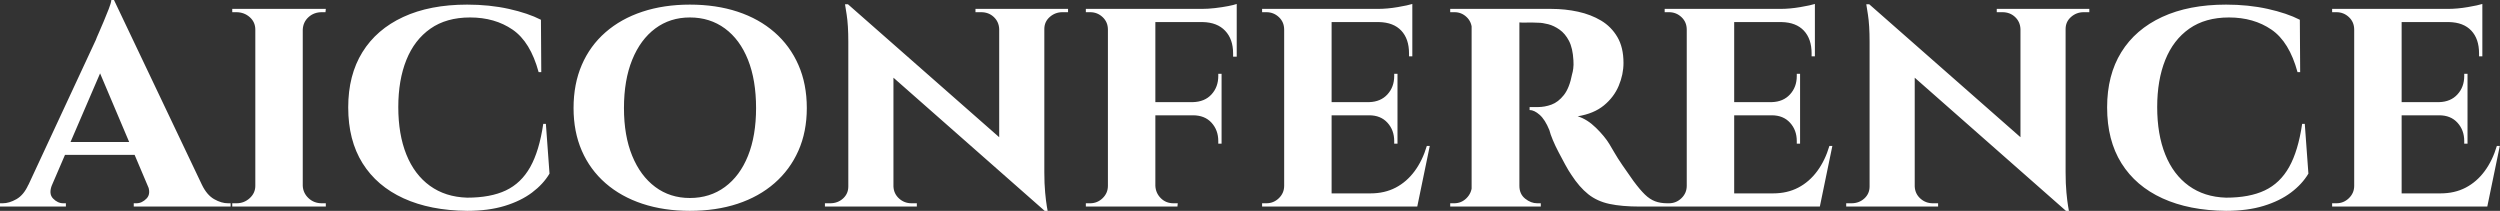
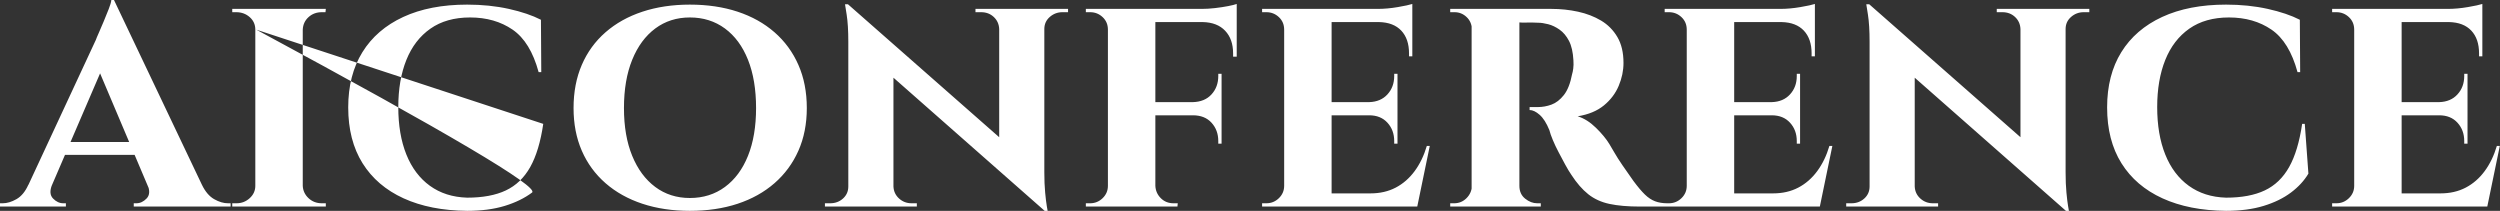
<svg xmlns="http://www.w3.org/2000/svg" baseProfile="full" height="28" version="1.1" viewBox="0 0 332 28" width="332">
  <rect x="0" y="0" width="332" height="28" fill="#333333" stroke="none" />
  <defs />
  <g>
-     <path d="M13.956 0.0 26.906 27.212H19.512L11.375 8.006ZM5.731 24.544Q5.25 25.725 5.862 26.359Q6.475 26.994 7.219 26.994H7.569V27.431H-1.181V26.994Q-1.181 26.994 -1.006 26.994Q-0.831 26.994 -0.831 26.994Q0.044 26.994 1.006 26.447Q1.969 25.9 2.581 24.544ZM13.956 0.0 14.044 5.25 4.55 27.3H1.312L11.55 5.294Q11.637 5.031 11.944 4.353Q12.25 3.675 12.6 2.822Q12.95 1.969 13.256 1.203Q13.562 0.438 13.606 0.0ZM17.762 18.856V20.562H6.606V18.856ZM18.419 24.544H25.637Q26.294 25.9 27.256 26.447Q28.219 26.994 29.094 26.994Q29.094 26.994 29.269 26.994Q29.444 26.994 29.444 26.994V27.431H16.581V26.994H16.931Q17.675 26.994 18.287 26.359Q18.9 25.725 18.419 24.544Z M39.025 1.181V27.431H32.725V1.181ZM32.856 24.675V27.431H29.662V26.994Q29.662 26.994 29.925 26.994Q30.187 26.994 30.231 26.994Q31.237 26.994 31.981 26.316Q32.725 25.637 32.725 24.675ZM38.938 24.675H39.025Q39.069 25.637 39.791 26.316Q40.512 26.994 41.562 26.994Q41.562 26.994 41.803 26.994Q42.044 26.994 42.087 26.994V27.431H38.938ZM38.938 3.938V1.181H42.087L42.044 1.619Q42.044 1.619 41.825 1.619Q41.606 1.619 41.562 1.619Q40.512 1.619 39.791 2.275Q39.069 2.931 39.025 3.938ZM32.856 3.938H32.725Q32.725 2.931 31.981 2.275Q31.237 1.619 30.187 1.619Q30.187 1.619 29.925 1.619Q29.662 1.619 29.662 1.619V1.181H32.856Z M71.312 16.45 71.794 23.056Q70.962 24.456 69.475 25.572Q67.987 26.688 65.844 27.344Q63.7 28.0 60.856 28.0Q55.956 27.956 52.412 26.337Q48.869 24.719 46.966 21.678Q45.062 18.637 45.062 14.262Q45.062 9.975 46.944 6.934Q48.825 3.894 52.369 2.253Q55.912 0.613 60.856 0.613Q63.831 0.613 66.391 1.181Q68.95 1.75 70.656 2.625L70.7 9.581H70.35Q69.256 5.556 66.894 3.938Q64.531 2.319 61.25 2.319Q58.1 2.319 55.978 3.806Q53.856 5.294 52.784 7.963Q51.712 10.631 51.712 14.219Q51.712 17.85 52.784 20.519Q53.856 23.188 55.912 24.675Q57.969 26.162 60.856 26.25Q63.962 26.25 65.997 25.288Q68.031 24.325 69.234 22.181Q70.438 20.037 70.962 16.45Z M90.431 0.613Q93.931 0.613 96.775 1.553Q99.619 2.494 101.675 4.287Q103.731 6.081 104.847 8.619Q105.963 11.156 105.963 14.35Q105.963 17.5 104.847 20.016Q103.731 22.531 101.675 24.325Q99.619 26.119 96.775 27.059Q93.931 28.0 90.431 28.0Q86.975 28.0 84.131 27.059Q81.287 26.119 79.231 24.325Q77.175 22.531 76.081 20.016Q74.987 17.5 74.987 14.35Q74.987 11.156 76.081 8.619Q77.175 6.081 79.231 4.287Q81.287 2.494 84.131 1.553Q86.975 0.613 90.431 0.613ZM90.431 26.294Q93.1 26.294 95.091 24.828Q97.081 23.362 98.153 20.694Q99.225 18.025 99.225 14.35Q99.225 10.631 98.153 7.941Q97.081 5.25 95.091 3.784Q93.1 2.319 90.431 2.319Q87.806 2.319 85.837 3.784Q83.869 5.25 82.775 7.941Q81.681 10.631 81.681 14.35Q81.681 18.025 82.775 20.694Q83.869 23.362 85.837 24.828Q87.806 26.294 90.431 26.294Z M111.431 0.569 137.112 23.144 137.55 28.0 111.912 5.425ZM111.606 24.762V27.431H108.369V26.994Q108.369 26.994 108.719 26.994Q109.069 26.994 109.069 26.994Q110.075 26.994 110.775 26.359Q111.475 25.725 111.475 24.762ZM117.469 24.762Q117.512 25.725 118.212 26.359Q118.912 26.994 119.875 26.994Q119.875 26.994 120.225 26.994Q120.575 26.994 120.575 26.994V27.431H117.381V24.762ZM111.431 0.569 117.469 7.131V27.431H111.475V5.556Q111.475 3.325 111.256 1.947Q111.037 0.569 111.037 0.569ZM137.506 1.181V22.881Q137.506 24.412 137.616 25.572Q137.725 26.731 137.834 27.366Q137.944 28.0 137.944 28.0H137.55L131.512 21.044V1.181ZM137.375 3.85V1.181H140.656V1.619Q140.656 1.619 140.284 1.619Q139.912 1.619 139.912 1.619Q138.95 1.619 138.228 2.253Q137.506 2.887 137.506 3.85ZM131.512 3.85Q131.469 2.887 130.791 2.253Q130.112 1.619 129.106 1.619Q129.106 1.619 128.734 1.619Q128.362 1.619 128.362 1.619V1.181H131.6V3.85Z M152.25 1.181V27.431H145.95V1.181ZM161.044 13.562V15.312H152.162V13.562ZM163.056 1.181V2.931H152.162V1.181ZM161.044 15.225V19.075H160.606V18.725Q160.606 17.281 159.709 16.297Q158.812 15.312 157.238 15.312V15.225ZM161.044 9.8V13.65H157.238V13.562Q158.812 13.519 159.709 12.534Q160.606 11.55 160.606 10.106V9.8ZM163.056 2.8V7.525H162.575V7.087Q162.575 5.206 161.525 4.091Q160.475 2.975 158.55 2.931V2.8ZM163.056 0.525V1.575L158.419 1.181Q159.25 1.181 160.191 1.072Q161.131 0.962 161.919 0.809Q162.706 0.656 163.056 0.525ZM146.081 24.675 146.256 27.431H143.019V26.994Q143.019 26.994 143.281 26.994Q143.544 26.994 143.588 26.994Q144.55 26.994 145.25 26.316Q145.95 25.637 145.95 24.675ZM146.081 3.938H145.95Q145.95 2.931 145.25 2.275Q144.55 1.619 143.588 1.619Q143.544 1.619 143.281 1.619Q143.019 1.619 143.019 1.619V1.181H146.256ZM152.162 24.675H152.25Q152.294 25.637 152.972 26.316Q153.65 26.994 154.656 26.994Q154.656 26.994 154.919 26.994Q155.181 26.994 155.225 26.994L155.181 27.431H151.988Z M175.656 1.181V27.431H169.356V1.181ZM185.894 25.681 186.9 27.431H175.569V25.681ZM184.406 13.562V15.312H175.569V13.562ZM186.375 1.181V2.931H175.569V1.181ZM188.694 19.381 187.031 27.431H179.463L180.819 25.681Q182.7 25.681 184.166 24.916Q185.631 24.15 186.681 22.728Q187.731 21.306 188.3 19.381ZM184.406 15.225V19.075H183.969V18.725Q183.969 17.281 183.072 16.297Q182.175 15.312 180.644 15.312V15.225ZM184.406 9.8V13.65H180.644V13.562Q182.175 13.519 183.072 12.534Q183.969 11.55 183.969 10.106V9.8ZM186.375 2.844V7.481H185.938V7.087Q185.938 5.163 184.909 4.069Q183.881 2.975 181.956 2.931V2.844ZM186.375 0.525V1.575L181.781 1.181Q183.05 1.181 184.45 0.941Q185.85 0.7 186.375 0.525ZM169.488 24.675 169.662 27.431H166.425V26.994Q166.425 26.994 166.688 26.994Q166.95 26.994 166.994 26.994Q167.956 26.994 168.656 26.316Q169.356 25.637 169.356 24.675ZM169.488 3.938H169.356Q169.356 2.931 168.656 2.275Q167.956 1.619 166.994 1.619Q166.95 1.619 166.688 1.619Q166.425 1.619 166.425 1.619V1.181H169.662Z M200.156 1.181H204.837Q206.675 1.181 208.381 1.553Q210.087 1.925 211.444 2.734Q212.8 3.544 213.609 4.922Q214.419 6.3 214.419 8.356Q214.419 9.887 213.784 11.397Q213.15 12.906 211.816 14.0Q210.481 15.094 208.337 15.444Q209.606 15.837 210.766 16.975Q211.925 18.112 212.537 19.119Q212.756 19.469 213.194 20.234Q213.631 21.0 214.309 21.984Q214.987 22.969 215.731 24.019Q216.606 25.2 217.262 25.834Q217.919 26.469 218.619 26.731Q219.319 26.994 220.237 26.994V27.431H216.562Q214.2 27.431 212.559 27.081Q210.919 26.731 209.737 25.791Q208.556 24.85 207.506 23.231Q207.112 22.662 206.675 21.853Q206.237 21.044 205.8 20.212Q205.362 19.381 205.034 18.594Q204.706 17.806 204.575 17.281Q204.006 15.881 203.284 15.247Q202.562 14.612 201.95 14.612V14.219Q201.95 14.219 202.256 14.219Q202.562 14.219 203.044 14.219Q203.962 14.219 204.859 13.891Q205.756 13.562 206.5 12.622Q207.244 11.681 207.594 9.844Q207.681 9.581 207.747 9.1Q207.812 8.619 207.769 8.006Q207.681 6.387 207.178 5.425Q206.675 4.462 205.931 3.938Q205.187 3.413 204.422 3.216Q203.656 3.019 203.087 3.019Q202.256 2.975 201.578 2.997Q200.9 3.019 200.55 2.975Q200.506 2.975 200.419 2.516Q200.331 2.056 200.244 1.619Q200.156 1.181 200.156 1.181ZM200.594 1.181V27.431H194.25V1.181ZM194.381 24.675 194.556 27.431H191.406V26.994Q191.45 26.994 191.647 26.994Q191.844 26.994 191.931 26.994Q192.894 26.994 193.572 26.316Q194.25 25.637 194.294 24.675ZM194.381 3.894H194.294Q194.25 2.887 193.572 2.253Q192.894 1.619 191.975 1.619Q191.844 1.619 191.647 1.619Q191.45 1.619 191.406 1.619V1.181H194.556ZM200.506 24.675H200.594Q200.594 25.769 201.359 26.381Q202.125 26.994 202.956 26.994Q202.956 26.994 203.153 26.994Q203.35 26.994 203.437 26.994V27.431H200.287Z M229.119 1.181V27.431H222.819V1.181ZM239.356 25.681 240.362 27.431H229.031V25.681ZM237.869 13.562V15.312H229.031V13.562ZM239.837 1.181V2.931H229.031V1.181ZM242.156 19.381 240.494 27.431H232.925L234.281 25.681Q236.162 25.681 237.628 24.916Q239.094 24.15 240.144 22.728Q241.194 21.306 241.762 19.381ZM237.869 15.225V19.075H237.431V18.725Q237.431 17.281 236.534 16.297Q235.637 15.312 234.106 15.312V15.225ZM237.869 9.8V13.65H234.106V13.562Q235.637 13.519 236.534 12.534Q237.431 11.55 237.431 10.106V9.8ZM239.837 2.844V7.481H239.4V7.087Q239.4 5.163 238.372 4.069Q237.344 2.975 235.419 2.931V2.844ZM239.837 0.525V1.575L235.244 1.181Q236.512 1.181 237.912 0.941Q239.312 0.7 239.837 0.525ZM222.95 24.675 223.125 27.431H219.887V26.994Q219.887 26.994 220.15 26.994Q220.412 26.994 220.456 26.994Q221.419 26.994 222.119 26.316Q222.819 25.637 222.819 24.675ZM222.95 3.938H222.819Q222.819 2.931 222.119 2.275Q221.419 1.619 220.456 1.619Q220.412 1.619 220.15 1.619Q219.887 1.619 219.887 1.619V1.181H223.125Z M247.056 0.569 272.738 23.144 273.175 28.0 247.537 5.425ZM247.231 24.762V27.431H243.994V26.994Q243.994 26.994 244.344 26.994Q244.694 26.994 244.694 26.994Q245.7 26.994 246.4 26.359Q247.1 25.725 247.1 24.762ZM253.094 24.762Q253.137 25.725 253.837 26.359Q254.537 26.994 255.5 26.994Q255.5 26.994 255.85 26.994Q256.2 26.994 256.2 26.994V27.431H253.006V24.762ZM247.056 0.569 253.094 7.131V27.431H247.1V5.556Q247.1 3.325 246.881 1.947Q246.662 0.569 246.662 0.569ZM273.131 1.181V22.881Q273.131 24.412 273.241 25.572Q273.35 26.731 273.459 27.366Q273.569 28.0 273.569 28.0H273.175L267.137 21.044V1.181ZM273.0 3.85V1.181H276.281V1.619Q276.281 1.619 275.909 1.619Q275.537 1.619 275.537 1.619Q274.575 1.619 273.853 2.253Q273.131 2.887 273.131 3.85ZM267.137 3.85Q267.094 2.887 266.416 2.253Q265.738 1.619 264.731 1.619Q264.731 1.619 264.359 1.619Q263.988 1.619 263.988 1.619V1.181H267.225V3.85Z M304.894 16.45 305.375 23.056Q304.544 24.456 303.056 25.572Q301.569 26.688 299.425 27.344Q297.281 28.0 294.438 28.0Q289.538 27.956 285.994 26.337Q282.45 24.719 280.547 21.678Q278.644 18.637 278.644 14.262Q278.644 9.975 280.525 6.934Q282.406 3.894 285.95 2.253Q289.494 0.613 294.438 0.613Q297.413 0.613 299.972 1.181Q302.531 1.75 304.238 2.625L304.281 9.581H303.931Q302.837 5.556 300.475 3.938Q298.113 2.319 294.831 2.319Q291.681 2.319 289.559 3.806Q287.438 5.294 286.366 7.963Q285.294 10.631 285.294 14.219Q285.294 17.85 286.366 20.519Q287.438 23.188 289.494 24.675Q291.55 26.162 294.438 26.25Q297.544 26.25 299.578 25.288Q301.613 24.325 302.816 22.181Q304.019 20.037 304.544 16.45Z M317.756 1.181V27.431H311.456V1.181ZM327.994 25.681 329 27.431H317.669V25.681ZM326.506 13.562V15.312H317.669V13.562ZM328.475 1.181V2.931H317.669V1.181ZM330.794 19.381 329.131 27.431H321.562L322.919 25.681Q324.8 25.681 326.266 24.916Q327.731 24.15 328.781 22.728Q329.831 21.306 330.4 19.381ZM326.506 15.225V19.075H326.069V18.725Q326.069 17.281 325.172 16.297Q324.275 15.312 322.744 15.312V15.225ZM326.506 9.8V13.65H322.744V13.562Q324.275 13.519 325.172 12.534Q326.069 11.55 326.069 10.106V9.8ZM328.475 2.844V7.481H328.037V7.087Q328.037 5.163 327.009 4.069Q325.981 2.975 324.056 2.931V2.844ZM328.475 0.525V1.575L323.881 1.181Q325.15 1.181 326.55 0.941Q327.95 0.7 328.475 0.525ZM311.587 24.675 311.762 27.431H308.525V26.994Q308.525 26.994 308.787 26.994Q309.05 26.994 309.094 26.994Q310.056 26.994 310.756 26.316Q311.456 25.637 311.456 24.675ZM311.587 3.938H311.456Q311.456 2.931 310.756 2.275Q310.056 1.619 309.094 1.619Q309.05 1.619 308.787 1.619Q308.525 1.619 308.525 1.619V1.181H311.762Z " fill="rgb(255,255,255)" transform="translate(1.181, 0)" />
+     <path d="M13.956 0.0 26.906 27.212H19.512L11.375 8.006ZM5.731 24.544Q5.25 25.725 5.862 26.359Q6.475 26.994 7.219 26.994H7.569V27.431H-1.181V26.994Q-1.181 26.994 -1.006 26.994Q-0.831 26.994 -0.831 26.994Q0.044 26.994 1.006 26.447Q1.969 25.9 2.581 24.544ZM13.956 0.0 14.044 5.25 4.55 27.3H1.312L11.55 5.294Q11.637 5.031 11.944 4.353Q12.25 3.675 12.6 2.822Q12.95 1.969 13.256 1.203Q13.562 0.438 13.606 0.0ZM17.762 18.856V20.562H6.606V18.856ZM18.419 24.544H25.637Q26.294 25.9 27.256 26.447Q28.219 26.994 29.094 26.994Q29.094 26.994 29.269 26.994Q29.444 26.994 29.444 26.994V27.431H16.581V26.994H16.931Q17.675 26.994 18.287 26.359Q18.9 25.725 18.419 24.544Z M39.025 1.181V27.431H32.725V1.181ZM32.856 24.675V27.431H29.662V26.994Q29.662 26.994 29.925 26.994Q30.187 26.994 30.231 26.994Q31.237 26.994 31.981 26.316Q32.725 25.637 32.725 24.675ZM38.938 24.675H39.025Q39.069 25.637 39.791 26.316Q40.512 26.994 41.562 26.994Q41.562 26.994 41.803 26.994Q42.044 26.994 42.087 26.994V27.431H38.938ZM38.938 3.938V1.181H42.087L42.044 1.619Q42.044 1.619 41.825 1.619Q41.606 1.619 41.562 1.619Q40.512 1.619 39.791 2.275Q39.069 2.931 39.025 3.938ZM32.856 3.938H32.725Q32.725 2.931 31.981 2.275Q31.237 1.619 30.187 1.619Q30.187 1.619 29.925 1.619Q29.662 1.619 29.662 1.619V1.181H32.856Z Q70.962 24.456 69.475 25.572Q67.987 26.688 65.844 27.344Q63.7 28.0 60.856 28.0Q55.956 27.956 52.412 26.337Q48.869 24.719 46.966 21.678Q45.062 18.637 45.062 14.262Q45.062 9.975 46.944 6.934Q48.825 3.894 52.369 2.253Q55.912 0.613 60.856 0.613Q63.831 0.613 66.391 1.181Q68.95 1.75 70.656 2.625L70.7 9.581H70.35Q69.256 5.556 66.894 3.938Q64.531 2.319 61.25 2.319Q58.1 2.319 55.978 3.806Q53.856 5.294 52.784 7.963Q51.712 10.631 51.712 14.219Q51.712 17.85 52.784 20.519Q53.856 23.188 55.912 24.675Q57.969 26.162 60.856 26.25Q63.962 26.25 65.997 25.288Q68.031 24.325 69.234 22.181Q70.438 20.037 70.962 16.45Z M90.431 0.613Q93.931 0.613 96.775 1.553Q99.619 2.494 101.675 4.287Q103.731 6.081 104.847 8.619Q105.963 11.156 105.963 14.35Q105.963 17.5 104.847 20.016Q103.731 22.531 101.675 24.325Q99.619 26.119 96.775 27.059Q93.931 28.0 90.431 28.0Q86.975 28.0 84.131 27.059Q81.287 26.119 79.231 24.325Q77.175 22.531 76.081 20.016Q74.987 17.5 74.987 14.35Q74.987 11.156 76.081 8.619Q77.175 6.081 79.231 4.287Q81.287 2.494 84.131 1.553Q86.975 0.613 90.431 0.613ZM90.431 26.294Q93.1 26.294 95.091 24.828Q97.081 23.362 98.153 20.694Q99.225 18.025 99.225 14.35Q99.225 10.631 98.153 7.941Q97.081 5.25 95.091 3.784Q93.1 2.319 90.431 2.319Q87.806 2.319 85.837 3.784Q83.869 5.25 82.775 7.941Q81.681 10.631 81.681 14.35Q81.681 18.025 82.775 20.694Q83.869 23.362 85.837 24.828Q87.806 26.294 90.431 26.294Z M111.431 0.569 137.112 23.144 137.55 28.0 111.912 5.425ZM111.606 24.762V27.431H108.369V26.994Q108.369 26.994 108.719 26.994Q109.069 26.994 109.069 26.994Q110.075 26.994 110.775 26.359Q111.475 25.725 111.475 24.762ZM117.469 24.762Q117.512 25.725 118.212 26.359Q118.912 26.994 119.875 26.994Q119.875 26.994 120.225 26.994Q120.575 26.994 120.575 26.994V27.431H117.381V24.762ZM111.431 0.569 117.469 7.131V27.431H111.475V5.556Q111.475 3.325 111.256 1.947Q111.037 0.569 111.037 0.569ZM137.506 1.181V22.881Q137.506 24.412 137.616 25.572Q137.725 26.731 137.834 27.366Q137.944 28.0 137.944 28.0H137.55L131.512 21.044V1.181ZM137.375 3.85V1.181H140.656V1.619Q140.656 1.619 140.284 1.619Q139.912 1.619 139.912 1.619Q138.95 1.619 138.228 2.253Q137.506 2.887 137.506 3.85ZM131.512 3.85Q131.469 2.887 130.791 2.253Q130.112 1.619 129.106 1.619Q129.106 1.619 128.734 1.619Q128.362 1.619 128.362 1.619V1.181H131.6V3.85Z M152.25 1.181V27.431H145.95V1.181ZM161.044 13.562V15.312H152.162V13.562ZM163.056 1.181V2.931H152.162V1.181ZM161.044 15.225V19.075H160.606V18.725Q160.606 17.281 159.709 16.297Q158.812 15.312 157.238 15.312V15.225ZM161.044 9.8V13.65H157.238V13.562Q158.812 13.519 159.709 12.534Q160.606 11.55 160.606 10.106V9.8ZM163.056 2.8V7.525H162.575V7.087Q162.575 5.206 161.525 4.091Q160.475 2.975 158.55 2.931V2.8ZM163.056 0.525V1.575L158.419 1.181Q159.25 1.181 160.191 1.072Q161.131 0.962 161.919 0.809Q162.706 0.656 163.056 0.525ZM146.081 24.675 146.256 27.431H143.019V26.994Q143.019 26.994 143.281 26.994Q143.544 26.994 143.588 26.994Q144.55 26.994 145.25 26.316Q145.95 25.637 145.95 24.675ZM146.081 3.938H145.95Q145.95 2.931 145.25 2.275Q144.55 1.619 143.588 1.619Q143.544 1.619 143.281 1.619Q143.019 1.619 143.019 1.619V1.181H146.256ZM152.162 24.675H152.25Q152.294 25.637 152.972 26.316Q153.65 26.994 154.656 26.994Q154.656 26.994 154.919 26.994Q155.181 26.994 155.225 26.994L155.181 27.431H151.988Z M175.656 1.181V27.431H169.356V1.181ZM185.894 25.681 186.9 27.431H175.569V25.681ZM184.406 13.562V15.312H175.569V13.562ZM186.375 1.181V2.931H175.569V1.181ZM188.694 19.381 187.031 27.431H179.463L180.819 25.681Q182.7 25.681 184.166 24.916Q185.631 24.15 186.681 22.728Q187.731 21.306 188.3 19.381ZM184.406 15.225V19.075H183.969V18.725Q183.969 17.281 183.072 16.297Q182.175 15.312 180.644 15.312V15.225ZM184.406 9.8V13.65H180.644V13.562Q182.175 13.519 183.072 12.534Q183.969 11.55 183.969 10.106V9.8ZM186.375 2.844V7.481H185.938V7.087Q185.938 5.163 184.909 4.069Q183.881 2.975 181.956 2.931V2.844ZM186.375 0.525V1.575L181.781 1.181Q183.05 1.181 184.45 0.941Q185.85 0.7 186.375 0.525ZM169.488 24.675 169.662 27.431H166.425V26.994Q166.425 26.994 166.688 26.994Q166.95 26.994 166.994 26.994Q167.956 26.994 168.656 26.316Q169.356 25.637 169.356 24.675ZM169.488 3.938H169.356Q169.356 2.931 168.656 2.275Q167.956 1.619 166.994 1.619Q166.95 1.619 166.688 1.619Q166.425 1.619 166.425 1.619V1.181H169.662Z M200.156 1.181H204.837Q206.675 1.181 208.381 1.553Q210.087 1.925 211.444 2.734Q212.8 3.544 213.609 4.922Q214.419 6.3 214.419 8.356Q214.419 9.887 213.784 11.397Q213.15 12.906 211.816 14.0Q210.481 15.094 208.337 15.444Q209.606 15.837 210.766 16.975Q211.925 18.112 212.537 19.119Q212.756 19.469 213.194 20.234Q213.631 21.0 214.309 21.984Q214.987 22.969 215.731 24.019Q216.606 25.2 217.262 25.834Q217.919 26.469 218.619 26.731Q219.319 26.994 220.237 26.994V27.431H216.562Q214.2 27.431 212.559 27.081Q210.919 26.731 209.737 25.791Q208.556 24.85 207.506 23.231Q207.112 22.662 206.675 21.853Q206.237 21.044 205.8 20.212Q205.362 19.381 205.034 18.594Q204.706 17.806 204.575 17.281Q204.006 15.881 203.284 15.247Q202.562 14.612 201.95 14.612V14.219Q201.95 14.219 202.256 14.219Q202.562 14.219 203.044 14.219Q203.962 14.219 204.859 13.891Q205.756 13.562 206.5 12.622Q207.244 11.681 207.594 9.844Q207.681 9.581 207.747 9.1Q207.812 8.619 207.769 8.006Q207.681 6.387 207.178 5.425Q206.675 4.462 205.931 3.938Q205.187 3.413 204.422 3.216Q203.656 3.019 203.087 3.019Q202.256 2.975 201.578 2.997Q200.9 3.019 200.55 2.975Q200.506 2.975 200.419 2.516Q200.331 2.056 200.244 1.619Q200.156 1.181 200.156 1.181ZM200.594 1.181V27.431H194.25V1.181ZM194.381 24.675 194.556 27.431H191.406V26.994Q191.45 26.994 191.647 26.994Q191.844 26.994 191.931 26.994Q192.894 26.994 193.572 26.316Q194.25 25.637 194.294 24.675ZM194.381 3.894H194.294Q194.25 2.887 193.572 2.253Q192.894 1.619 191.975 1.619Q191.844 1.619 191.647 1.619Q191.45 1.619 191.406 1.619V1.181H194.556ZM200.506 24.675H200.594Q200.594 25.769 201.359 26.381Q202.125 26.994 202.956 26.994Q202.956 26.994 203.153 26.994Q203.35 26.994 203.437 26.994V27.431H200.287Z M229.119 1.181V27.431H222.819V1.181ZM239.356 25.681 240.362 27.431H229.031V25.681ZM237.869 13.562V15.312H229.031V13.562ZM239.837 1.181V2.931H229.031V1.181ZM242.156 19.381 240.494 27.431H232.925L234.281 25.681Q236.162 25.681 237.628 24.916Q239.094 24.15 240.144 22.728Q241.194 21.306 241.762 19.381ZM237.869 15.225V19.075H237.431V18.725Q237.431 17.281 236.534 16.297Q235.637 15.312 234.106 15.312V15.225ZM237.869 9.8V13.65H234.106V13.562Q235.637 13.519 236.534 12.534Q237.431 11.55 237.431 10.106V9.8ZM239.837 2.844V7.481H239.4V7.087Q239.4 5.163 238.372 4.069Q237.344 2.975 235.419 2.931V2.844ZM239.837 0.525V1.575L235.244 1.181Q236.512 1.181 237.912 0.941Q239.312 0.7 239.837 0.525ZM222.95 24.675 223.125 27.431H219.887V26.994Q219.887 26.994 220.15 26.994Q220.412 26.994 220.456 26.994Q221.419 26.994 222.119 26.316Q222.819 25.637 222.819 24.675ZM222.95 3.938H222.819Q222.819 2.931 222.119 2.275Q221.419 1.619 220.456 1.619Q220.412 1.619 220.15 1.619Q219.887 1.619 219.887 1.619V1.181H223.125Z M247.056 0.569 272.738 23.144 273.175 28.0 247.537 5.425ZM247.231 24.762V27.431H243.994V26.994Q243.994 26.994 244.344 26.994Q244.694 26.994 244.694 26.994Q245.7 26.994 246.4 26.359Q247.1 25.725 247.1 24.762ZM253.094 24.762Q253.137 25.725 253.837 26.359Q254.537 26.994 255.5 26.994Q255.5 26.994 255.85 26.994Q256.2 26.994 256.2 26.994V27.431H253.006V24.762ZM247.056 0.569 253.094 7.131V27.431H247.1V5.556Q247.1 3.325 246.881 1.947Q246.662 0.569 246.662 0.569ZM273.131 1.181V22.881Q273.131 24.412 273.241 25.572Q273.35 26.731 273.459 27.366Q273.569 28.0 273.569 28.0H273.175L267.137 21.044V1.181ZM273.0 3.85V1.181H276.281V1.619Q276.281 1.619 275.909 1.619Q275.537 1.619 275.537 1.619Q274.575 1.619 273.853 2.253Q273.131 2.887 273.131 3.85ZM267.137 3.85Q267.094 2.887 266.416 2.253Q265.738 1.619 264.731 1.619Q264.731 1.619 264.359 1.619Q263.988 1.619 263.988 1.619V1.181H267.225V3.85Z M304.894 16.45 305.375 23.056Q304.544 24.456 303.056 25.572Q301.569 26.688 299.425 27.344Q297.281 28.0 294.438 28.0Q289.538 27.956 285.994 26.337Q282.45 24.719 280.547 21.678Q278.644 18.637 278.644 14.262Q278.644 9.975 280.525 6.934Q282.406 3.894 285.95 2.253Q289.494 0.613 294.438 0.613Q297.413 0.613 299.972 1.181Q302.531 1.75 304.238 2.625L304.281 9.581H303.931Q302.837 5.556 300.475 3.938Q298.113 2.319 294.831 2.319Q291.681 2.319 289.559 3.806Q287.438 5.294 286.366 7.963Q285.294 10.631 285.294 14.219Q285.294 17.85 286.366 20.519Q287.438 23.188 289.494 24.675Q291.55 26.162 294.438 26.25Q297.544 26.25 299.578 25.288Q301.613 24.325 302.816 22.181Q304.019 20.037 304.544 16.45Z M317.756 1.181V27.431H311.456V1.181ZM327.994 25.681 329 27.431H317.669V25.681ZM326.506 13.562V15.312H317.669V13.562ZM328.475 1.181V2.931H317.669V1.181ZM330.794 19.381 329.131 27.431H321.562L322.919 25.681Q324.8 25.681 326.266 24.916Q327.731 24.15 328.781 22.728Q329.831 21.306 330.4 19.381ZM326.506 15.225V19.075H326.069V18.725Q326.069 17.281 325.172 16.297Q324.275 15.312 322.744 15.312V15.225ZM326.506 9.8V13.65H322.744V13.562Q324.275 13.519 325.172 12.534Q326.069 11.55 326.069 10.106V9.8ZM328.475 2.844V7.481H328.037V7.087Q328.037 5.163 327.009 4.069Q325.981 2.975 324.056 2.931V2.844ZM328.475 0.525V1.575L323.881 1.181Q325.15 1.181 326.55 0.941Q327.95 0.7 328.475 0.525ZM311.587 24.675 311.762 27.431H308.525V26.994Q308.525 26.994 308.787 26.994Q309.05 26.994 309.094 26.994Q310.056 26.994 310.756 26.316Q311.456 25.637 311.456 24.675ZM311.587 3.938H311.456Q311.456 2.931 310.756 2.275Q310.056 1.619 309.094 1.619Q309.05 1.619 308.787 1.619Q308.525 1.619 308.525 1.619V1.181H311.762Z " fill="rgb(255,255,255)" transform="translate(1.181, 0)" />
  </g>
</svg>